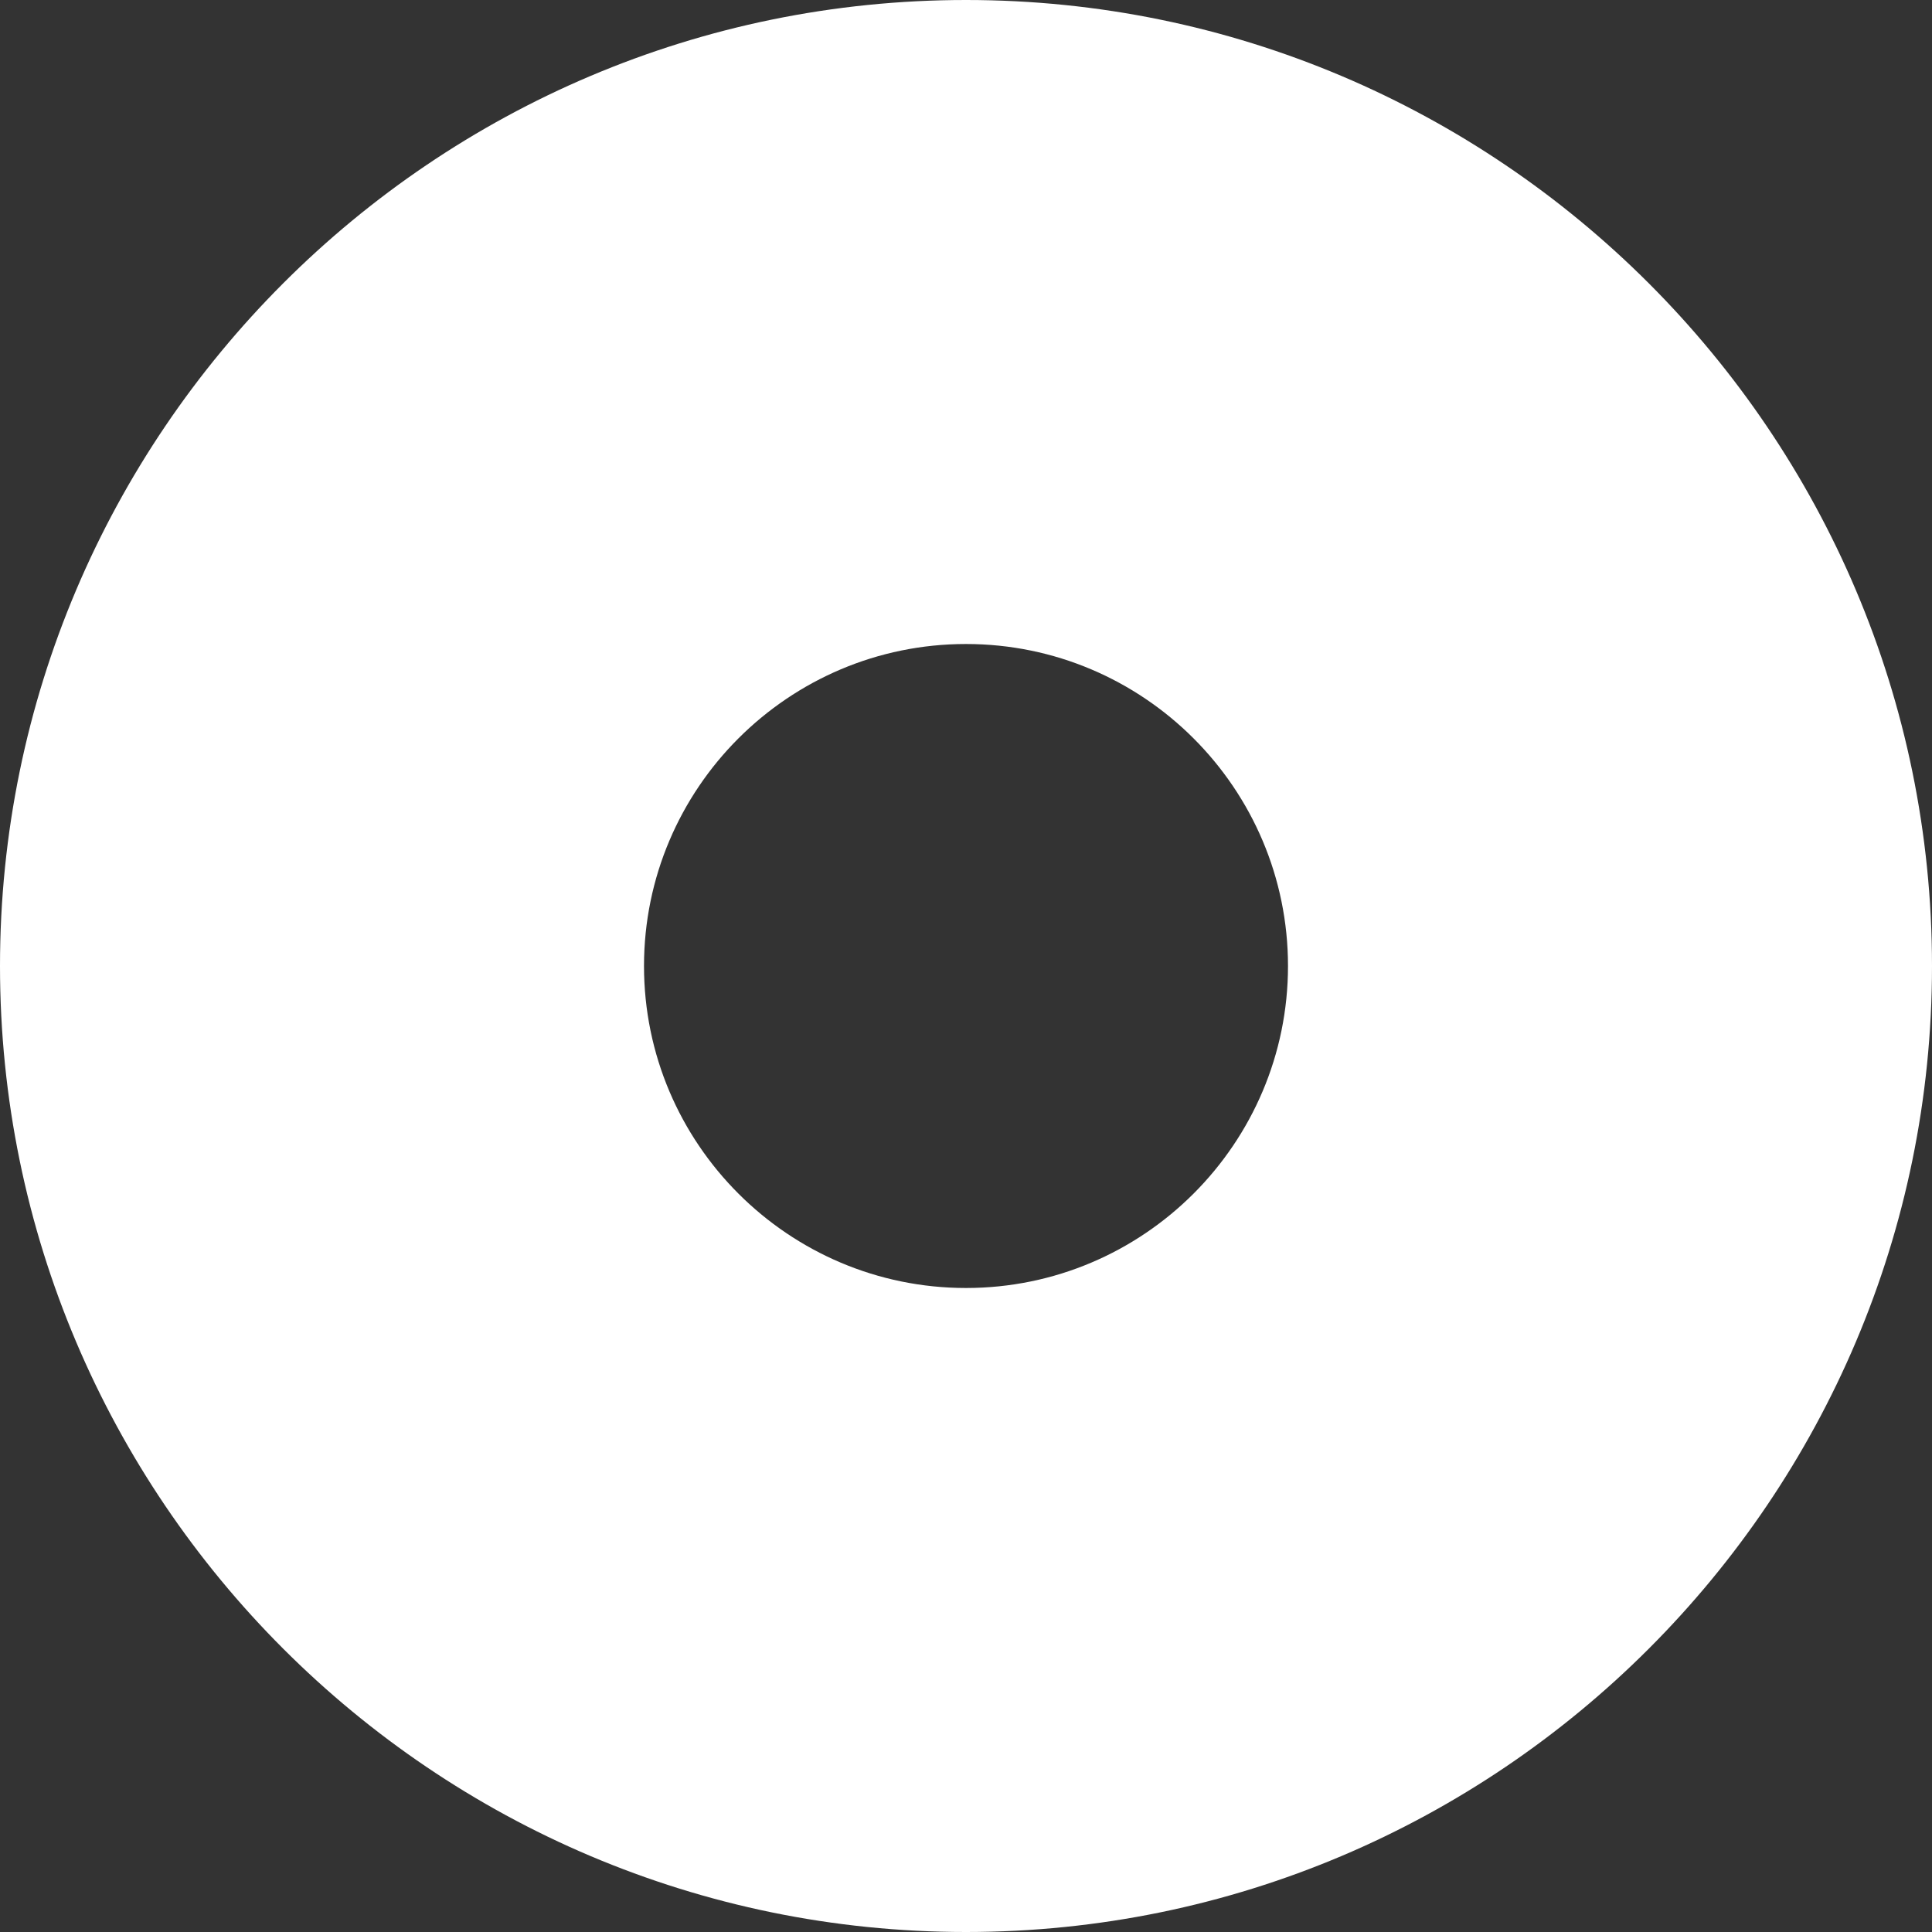
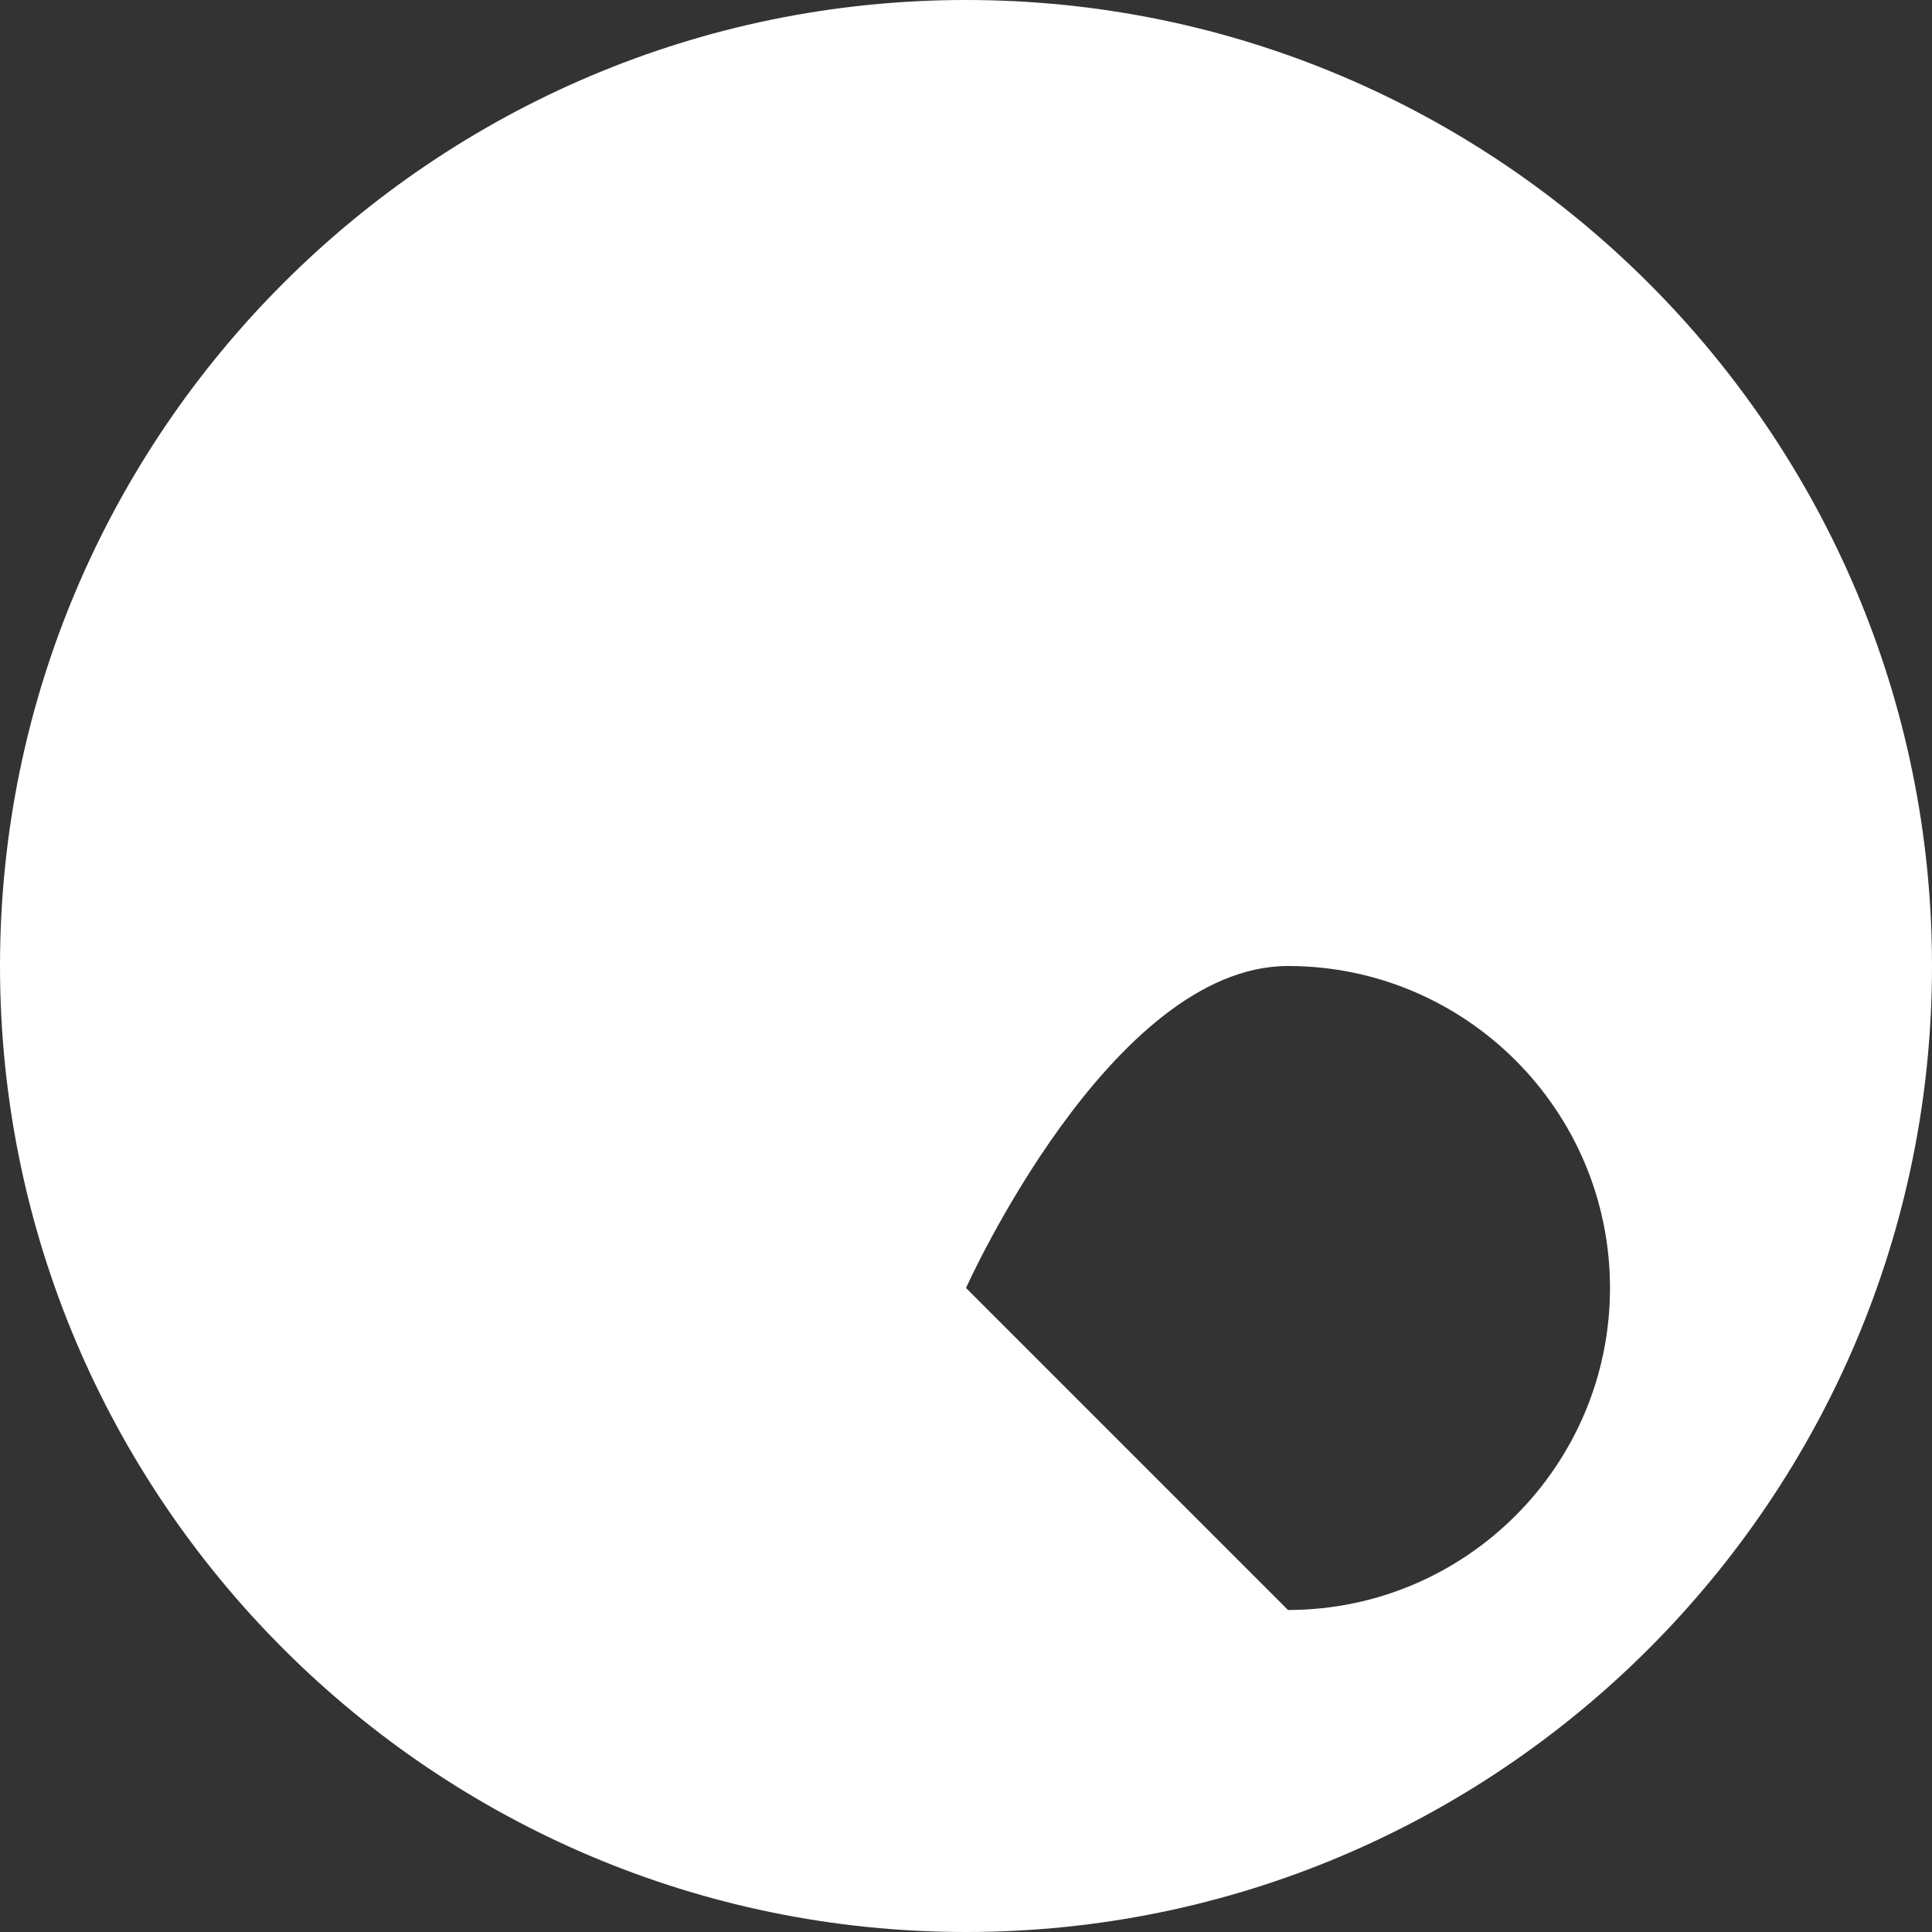
<svg xmlns="http://www.w3.org/2000/svg" version="1.1" width="512" height="512" x="0" y="0" viewBox="0 0 512 512" style="enable-background:new 0 0 512 512" xml:space="preserve" class="">
  <rect x="0" y="0" width="512" height="512" fill="#333333" stroke="none" />
  <g>
-     <path d="m256 0c-141.164 0-256 114.836-256 256s114.836 256 256 256 256-114.836 256-256-114.836-256-256-256zm0 341.332c-47.062 0-85.332-38.27-85.332-85.332s38.27-85.332 85.332-85.332 85.332 38.27 85.332 85.332-38.27 85.332-85.332 85.332zm0 0" fill="#ffffff" data-original="#000000" style="" class="" />
+     <path d="m256 0c-141.164 0-256 114.836-256 256s114.836 256 256 256 256-114.836 256-256-114.836-256-256-256zm0 341.332s38.27-85.332 85.332-85.332 85.332 38.27 85.332 85.332-38.27 85.332-85.332 85.332zm0 0" fill="#ffffff" data-original="#000000" style="" class="" />
  </g>
</svg>